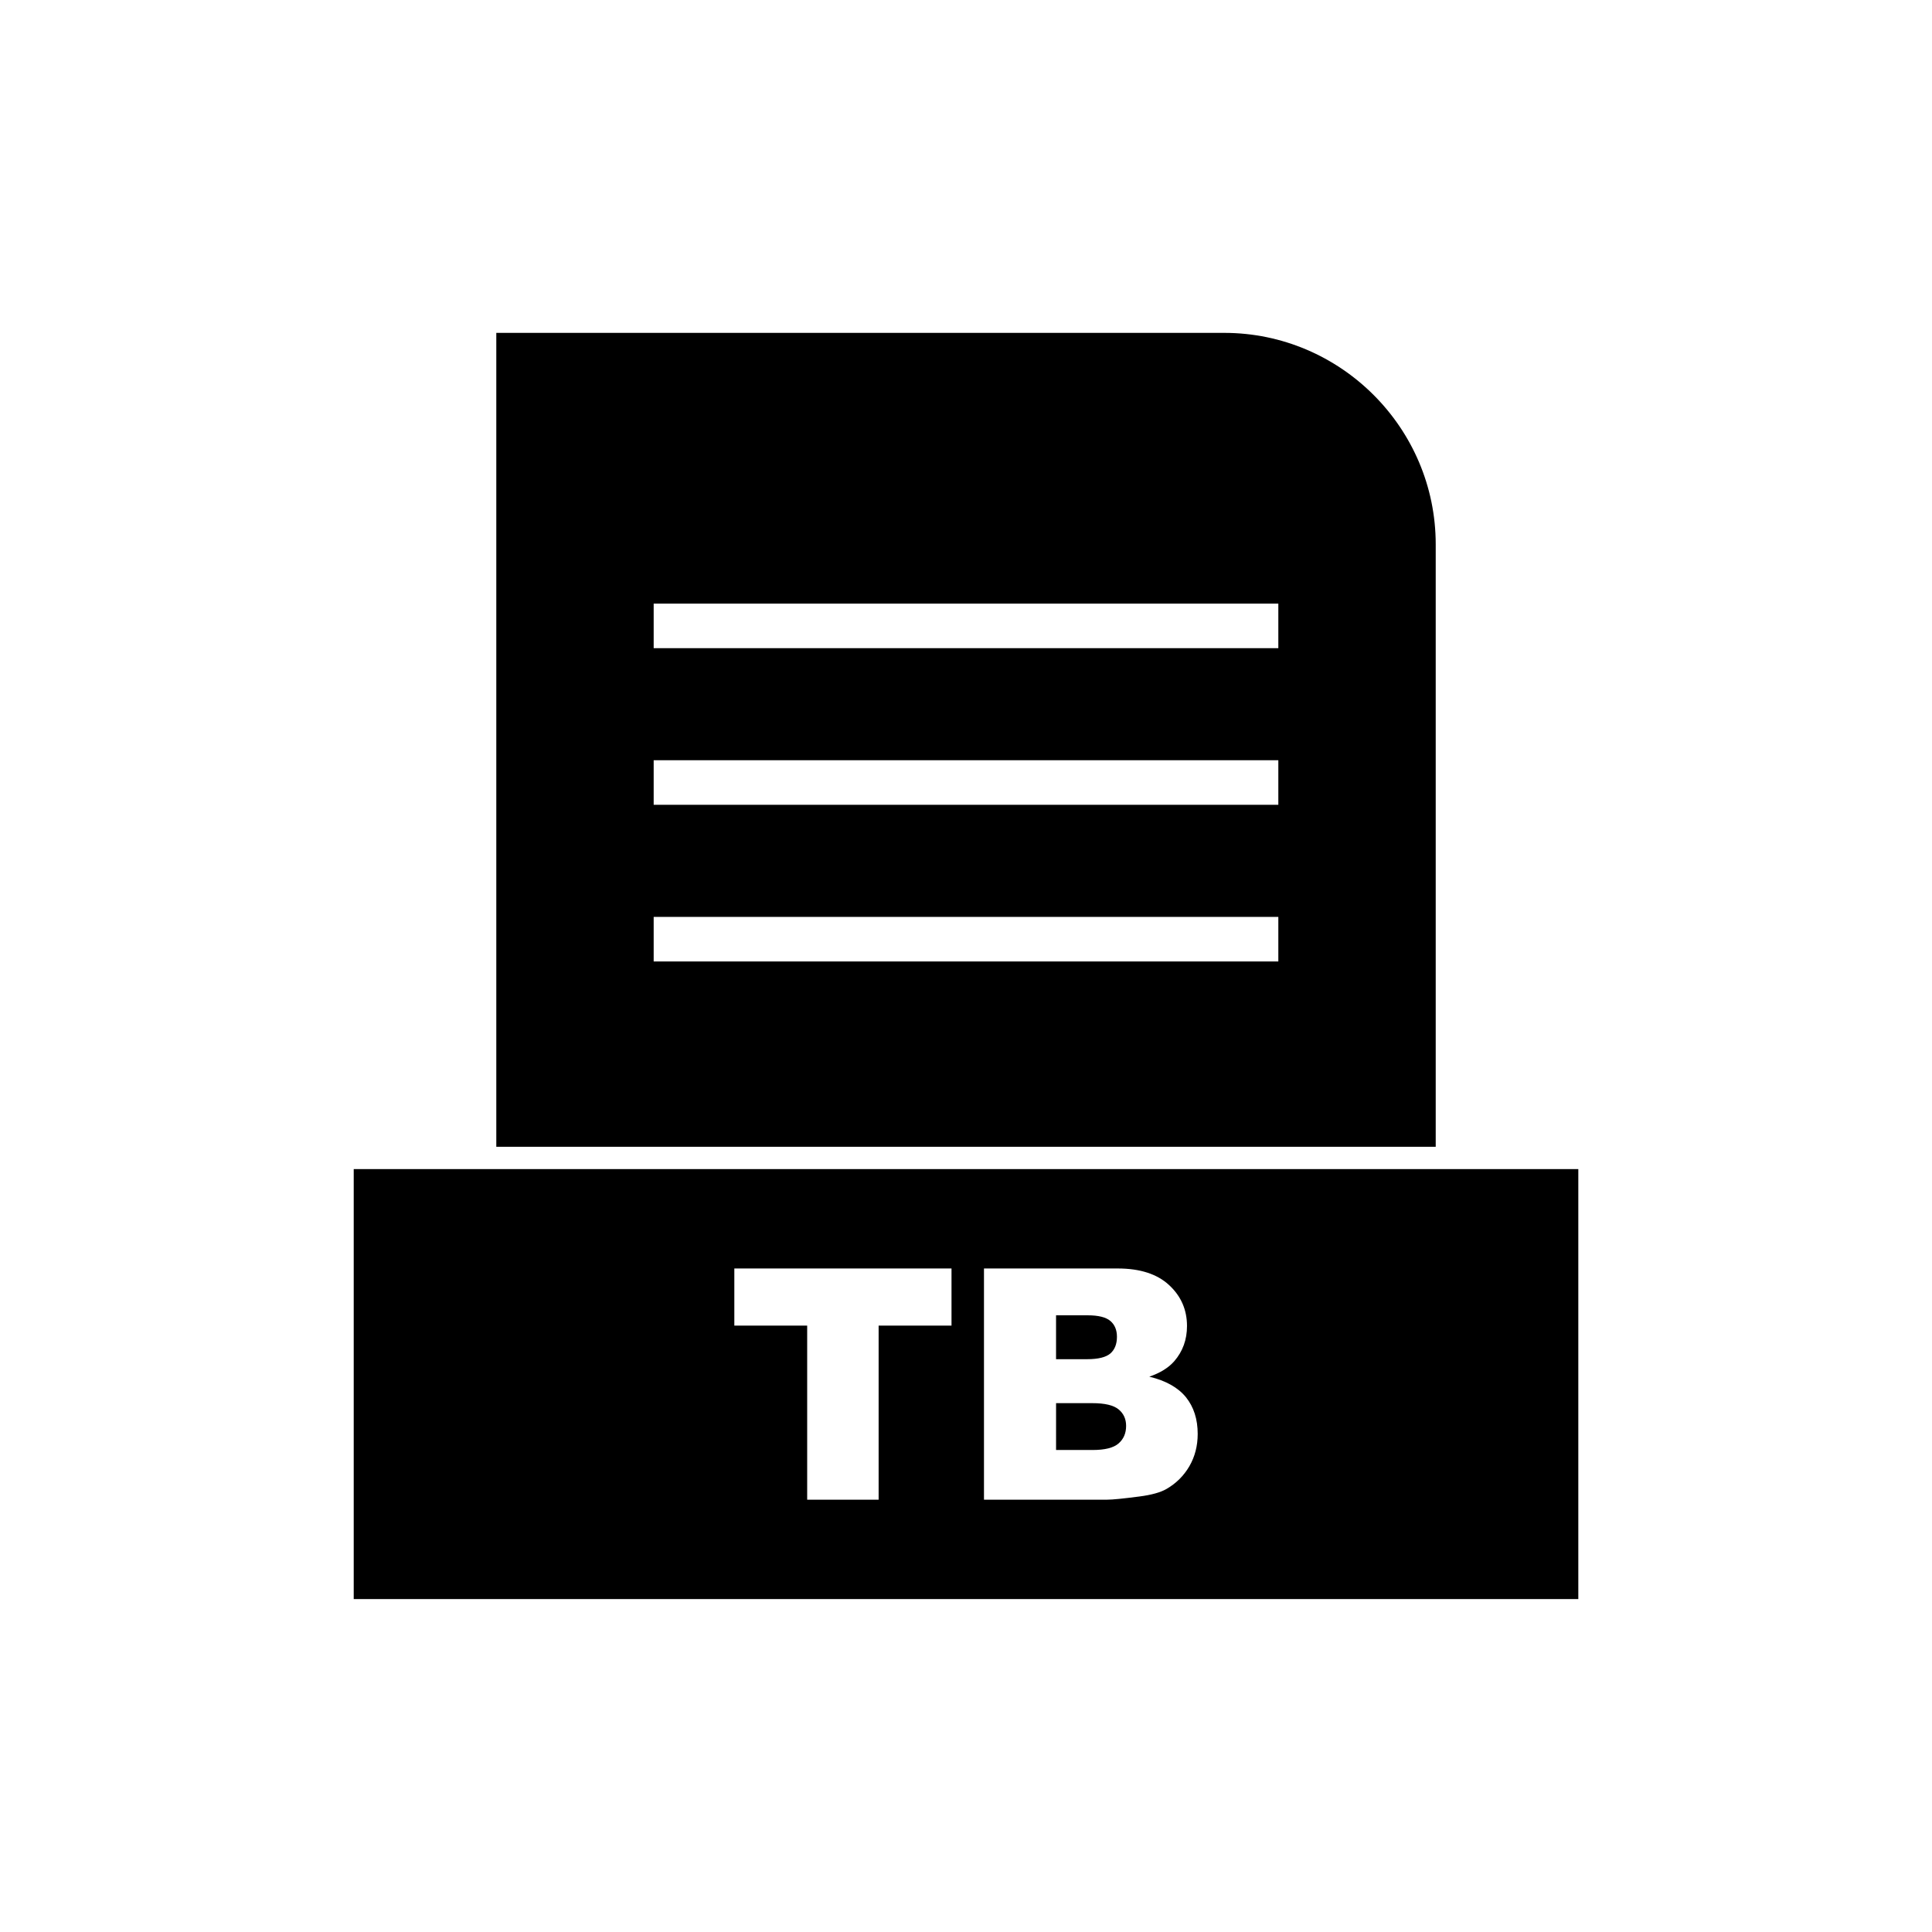
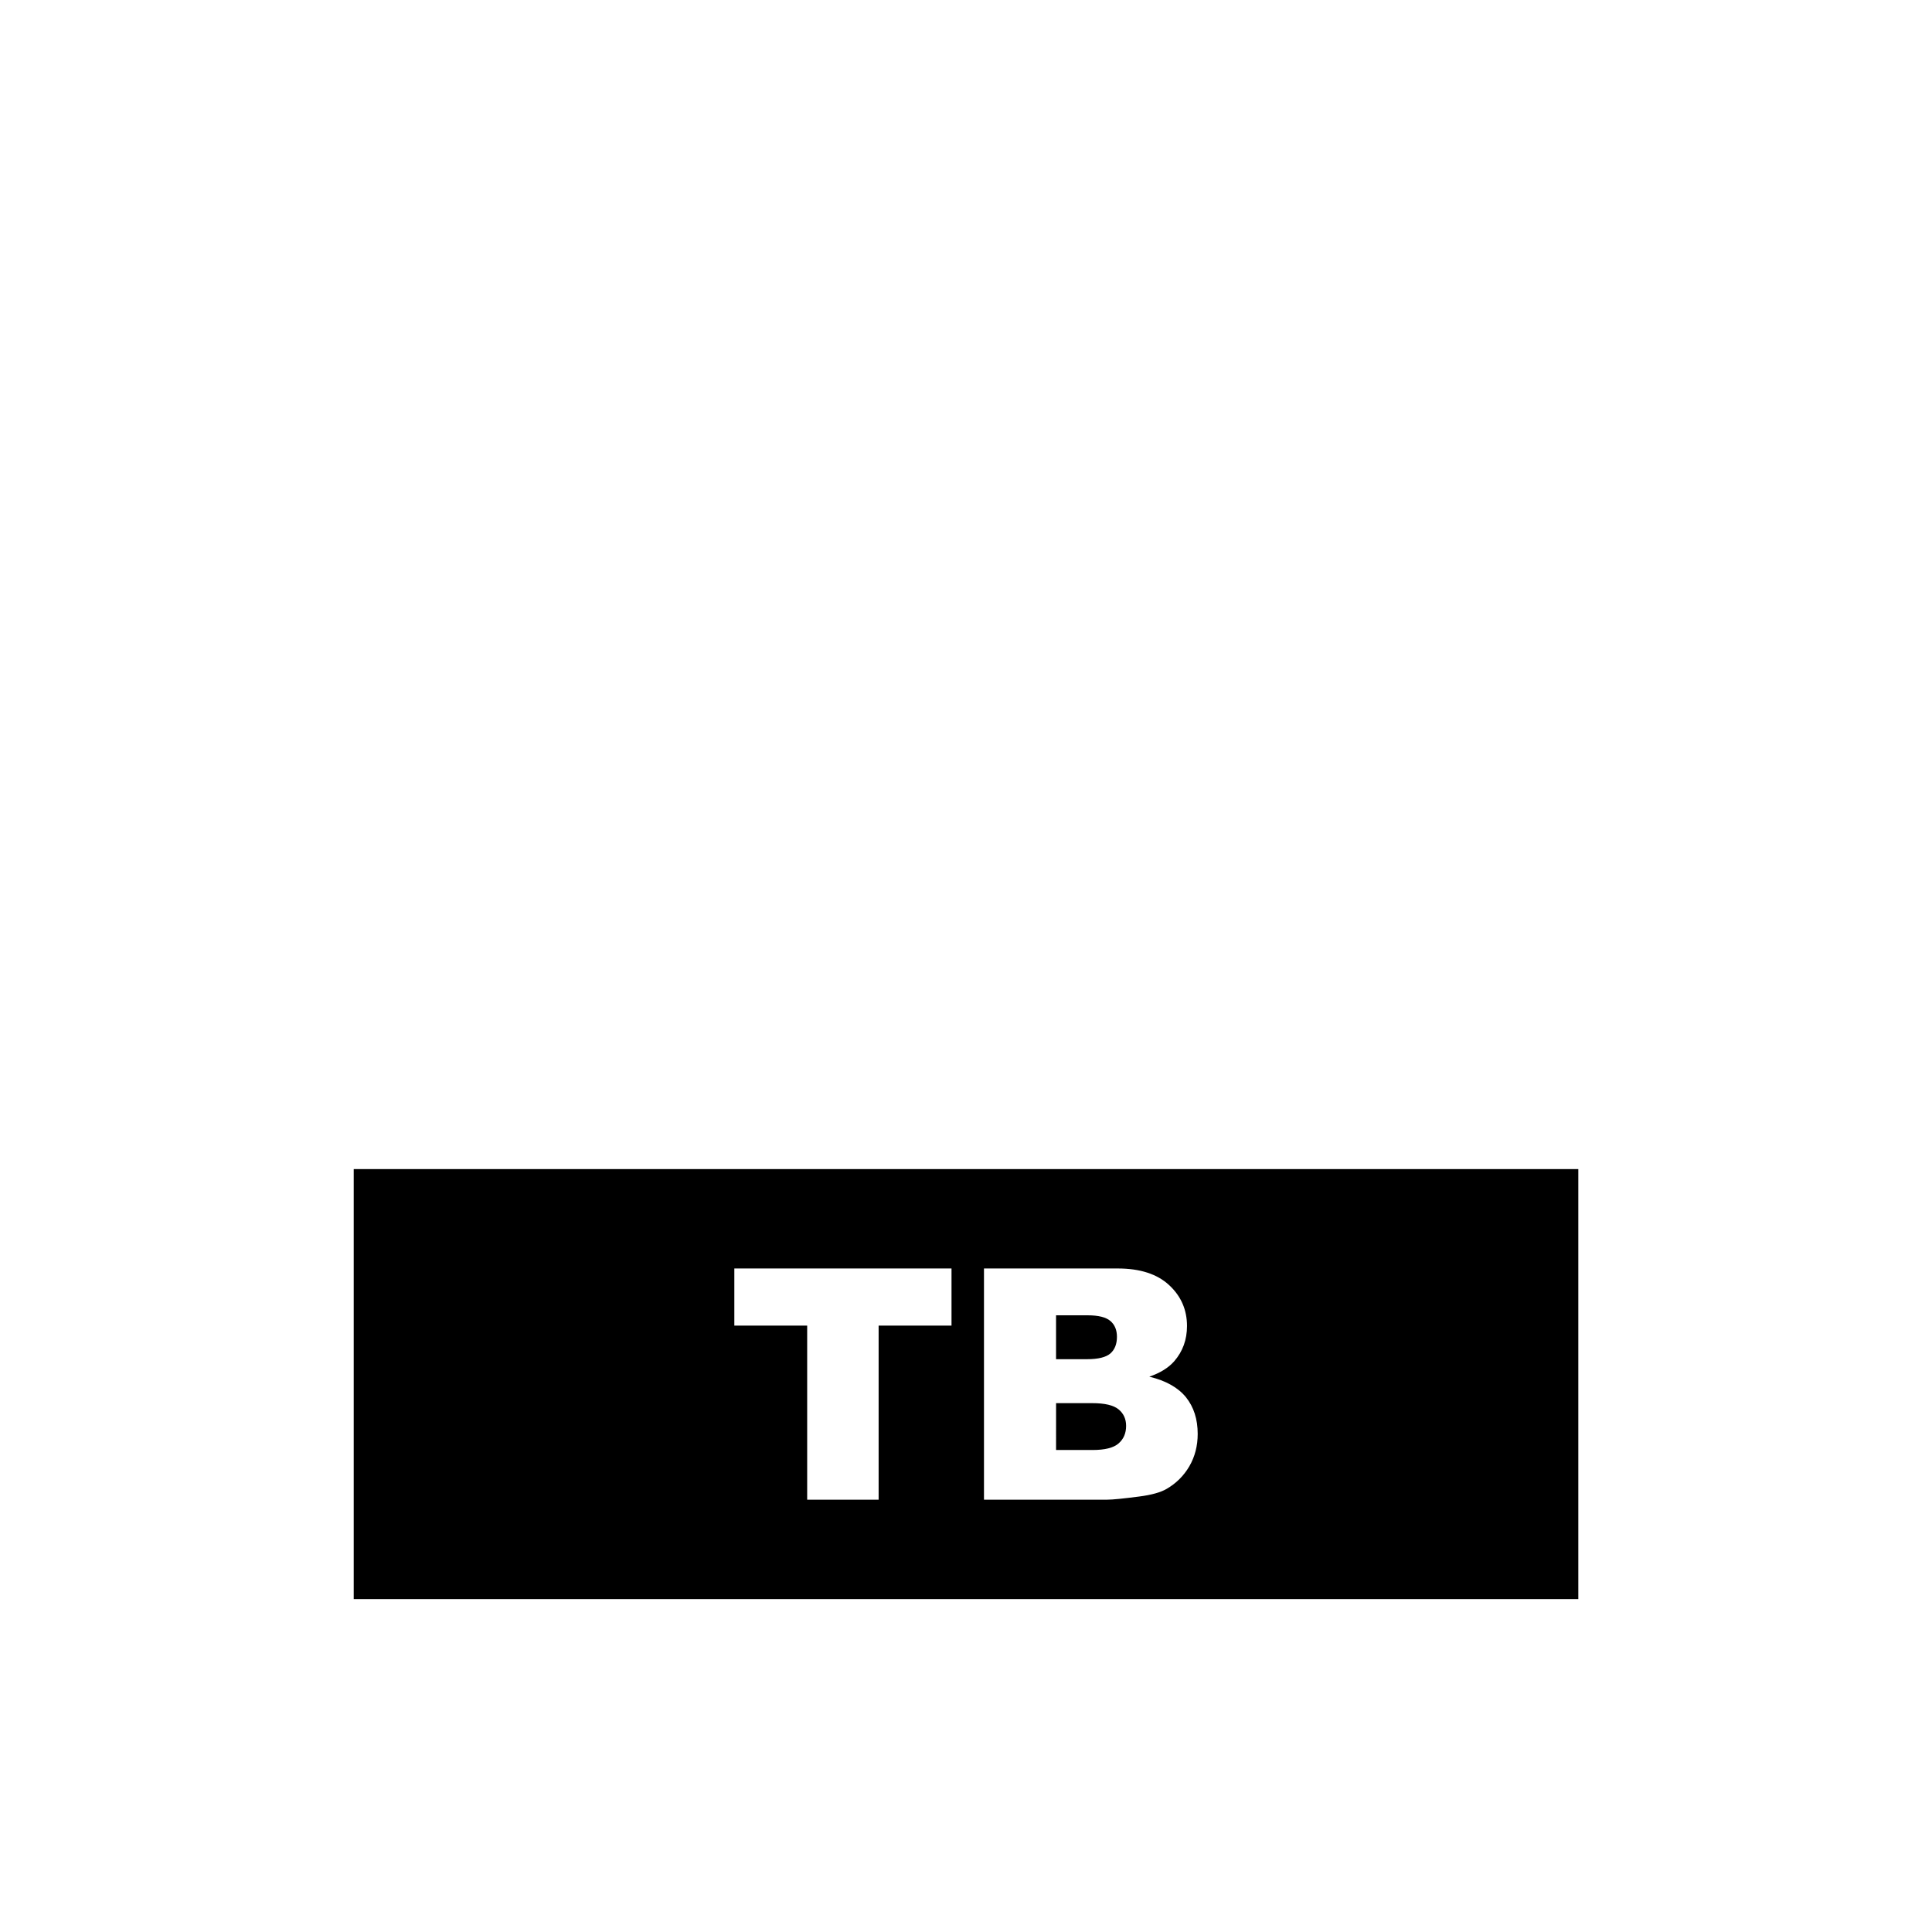
<svg xmlns="http://www.w3.org/2000/svg" fill="#000000" width="800px" height="800px" version="1.1" viewBox="144 144 512 512">
  <g fill-rule="evenodd">
-     <path d="m317.23 303.96h165.54v11.809h-165.54zm0 41.512h165.54v11.809h-165.54zm0 41.512h165.54v11.809h-165.54zm207.25 60.926v-159.66c0-15.414-6.301-29.426-16.457-39.578-10.152-10.152-24.164-16.457-39.578-16.457h-192.92v215.69h248.95z" />
    <path d="m524.48 453.82h-286.74v113.95h324.53v-113.95zm-185.87 26.34h57.551v15.137h-19.316v46.137h-18.934v-46.137h-19.305v-15.137zm66.156 0h35.453c5.906 0 10.441 1.469 13.598 4.394 3.168 2.926 4.75 6.547 4.75 10.855 0 3.625-1.129 6.734-3.383 9.332-1.512 1.727-3.711 3.098-6.606 4.094 4.394 1.055 7.633 2.883 9.715 5.449 2.07 2.582 3.109 5.82 3.109 9.715 0 3.18-0.742 6.035-2.211 8.574-1.484 2.539-3.496 4.535-6.062 6.019-1.582 0.914-3.981 1.582-7.191 1.996-4.266 0.555-7.09 0.84-8.488 0.84h-32.684v-61.273zm19.102 24.039h8.23c2.953 0 5.008-0.516 6.176-1.527 1.156-1.027 1.727-2.496 1.727-4.41 0-1.781-0.57-3.18-1.727-4.18-1.172-1.012-3.18-1.512-6.051-1.512h-8.359v11.629zm0 24.066h9.66c3.266 0 5.562-0.57 6.891-1.727 1.34-1.156 2.012-2.711 2.012-4.664 0-1.812-0.656-3.266-1.984-4.367-1.328-1.098-3.637-1.656-6.961-1.656h-9.617z" />
  </g>
</svg>